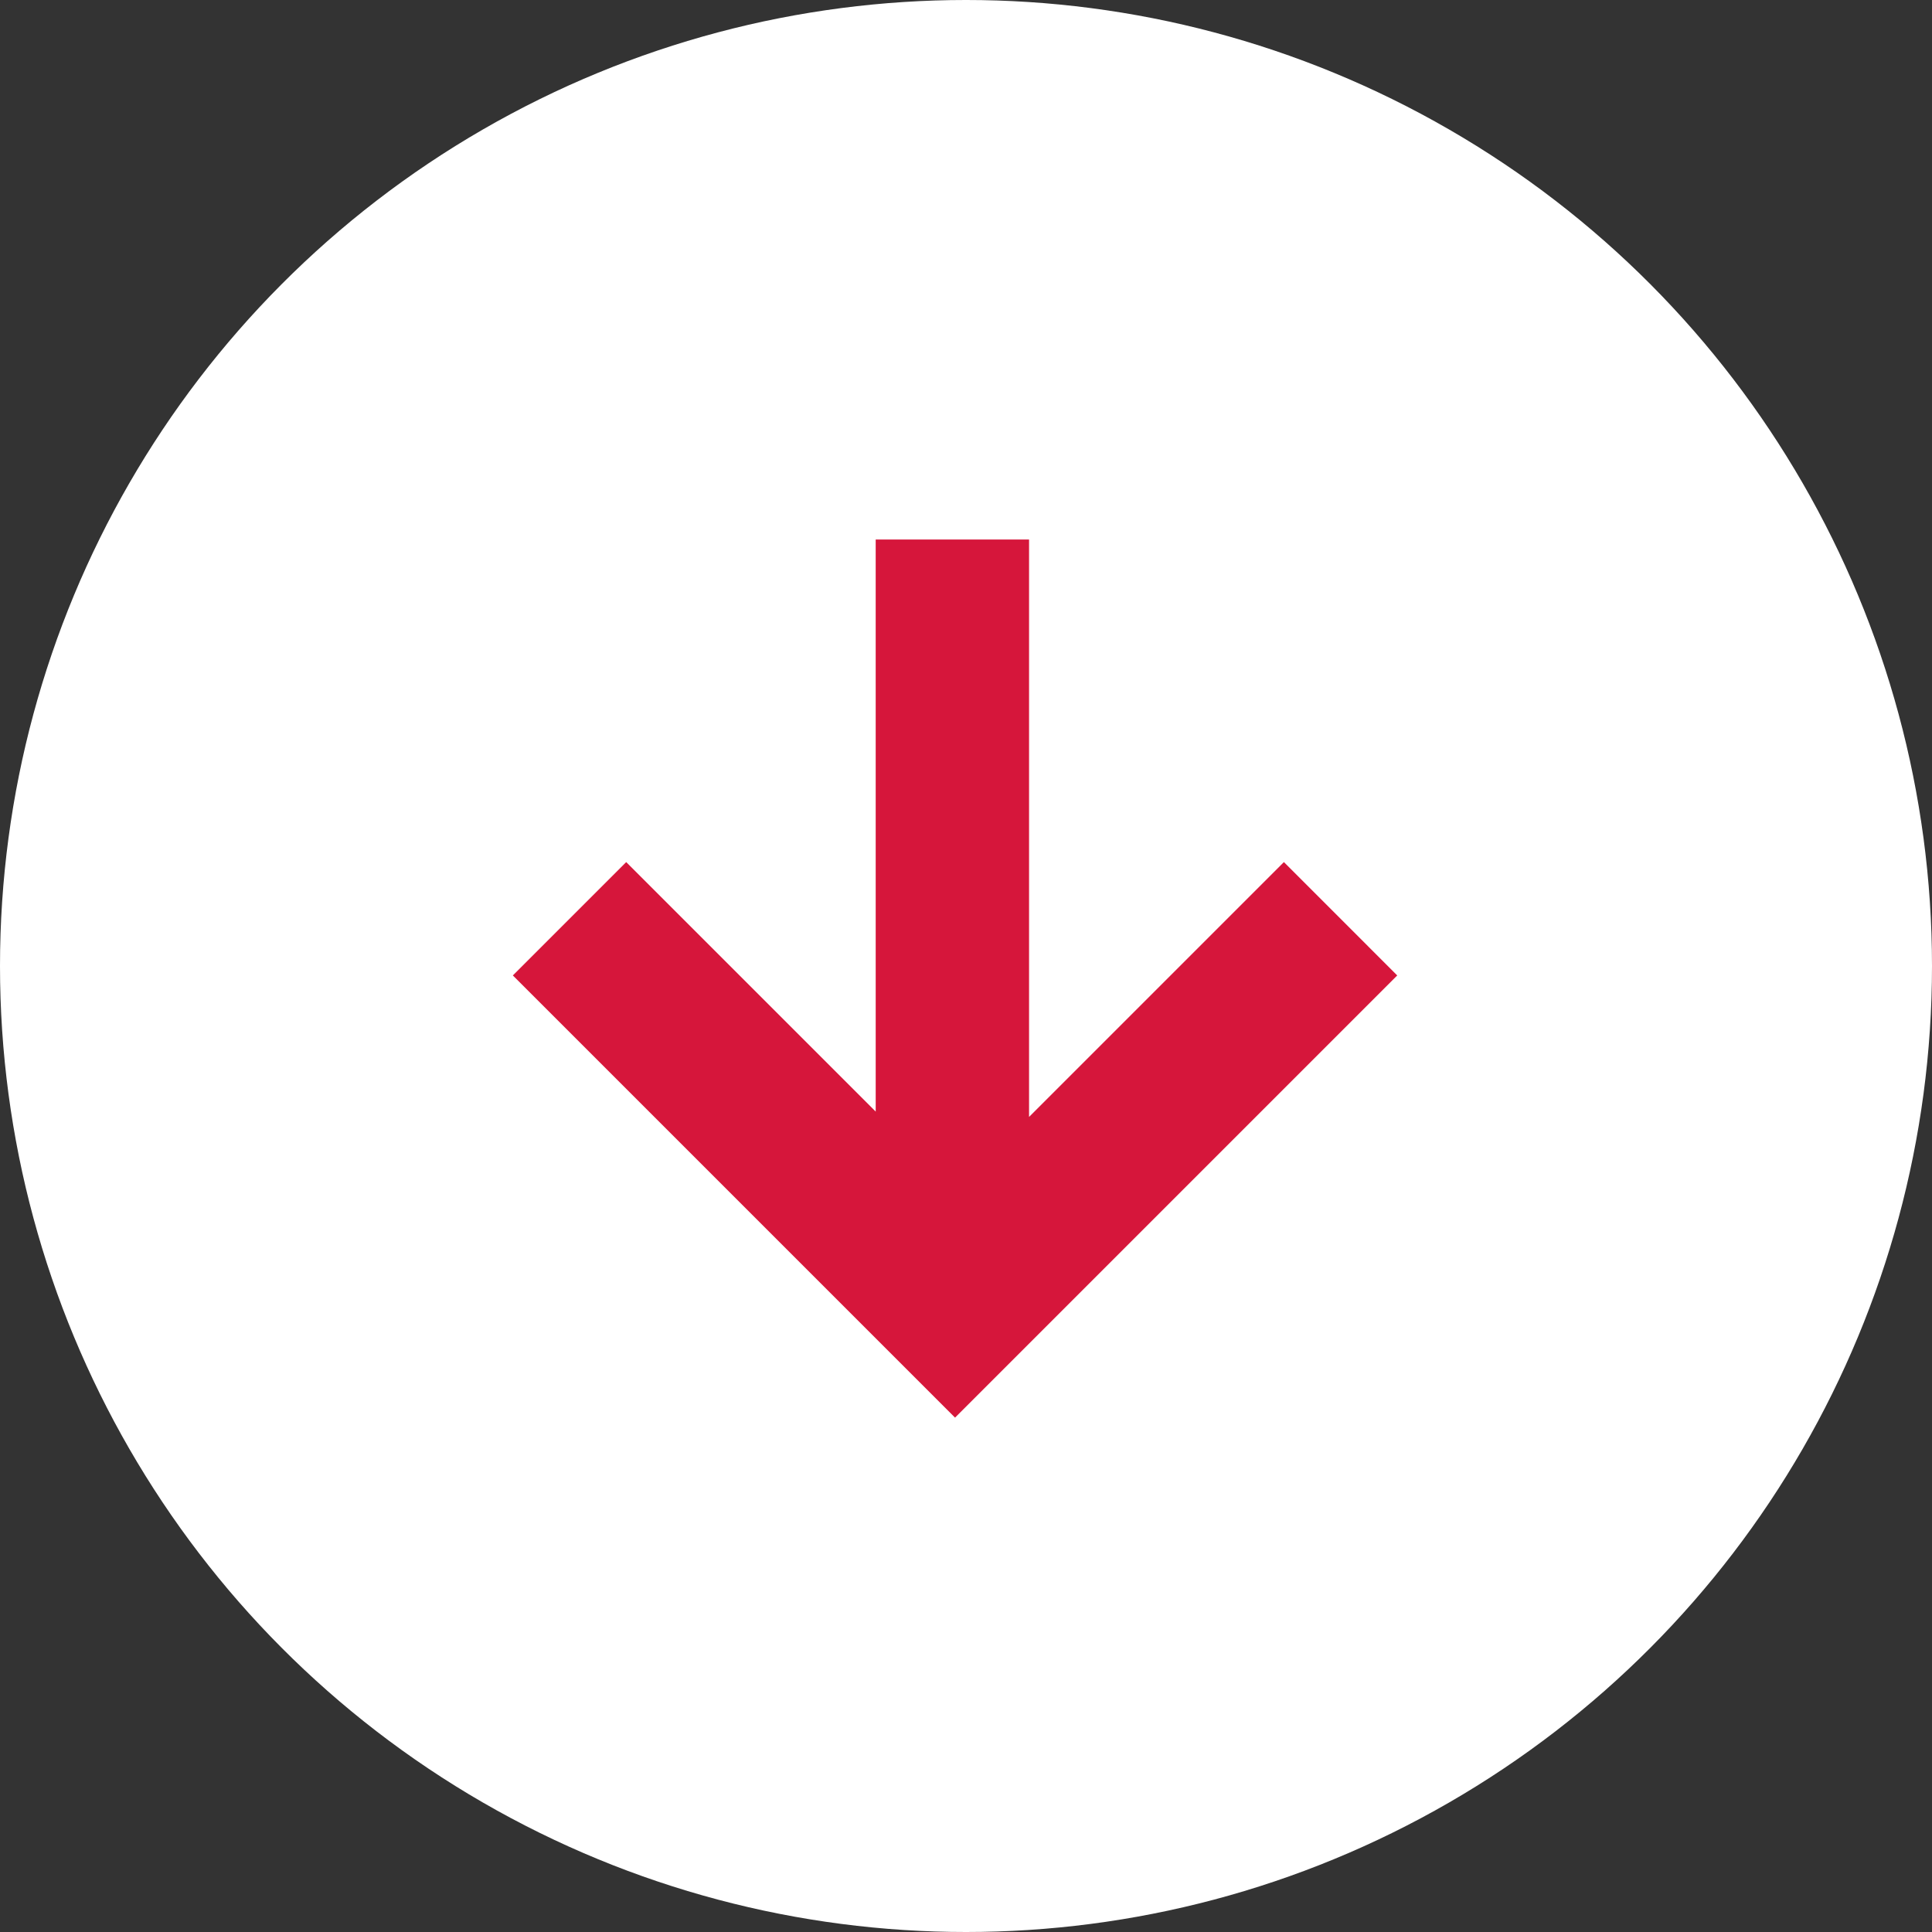
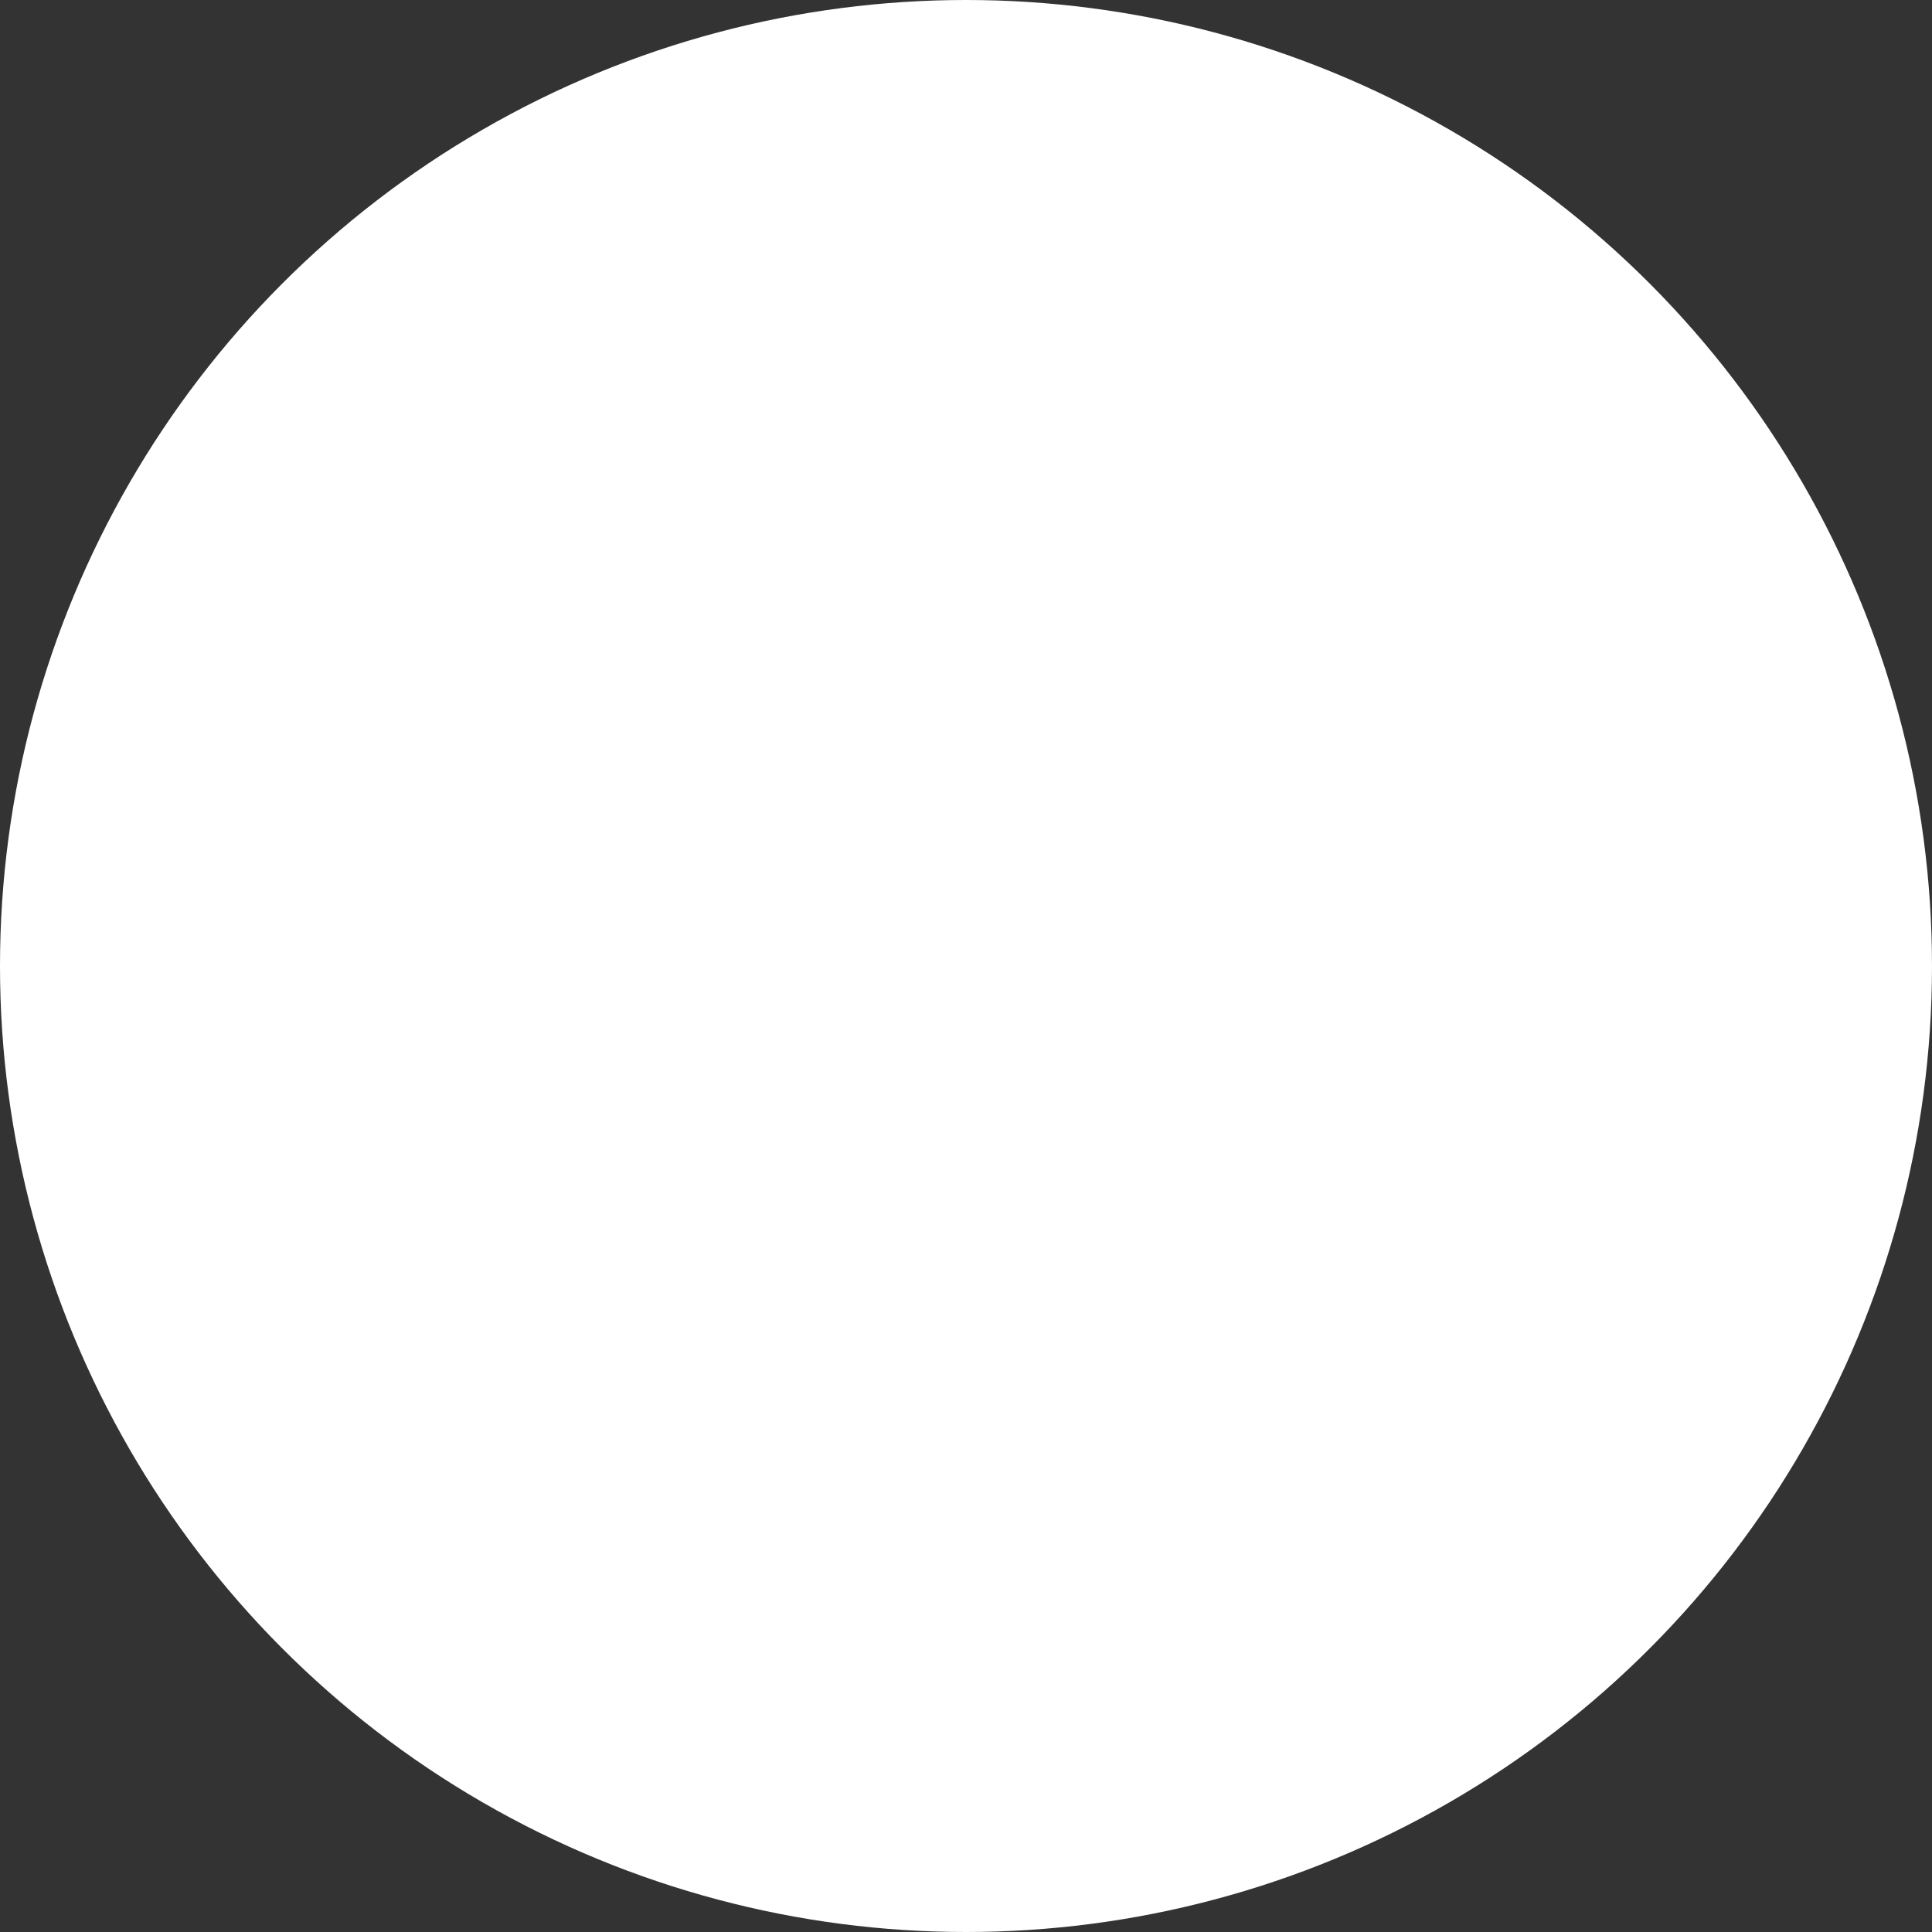
<svg xmlns="http://www.w3.org/2000/svg" width="147" height="147" viewBox="0 0 147 147">
  <rect x="0" y="0" width="147" height="147" fill="#333333" stroke="none" />
  <g id="Gruppe_9333" data-name="Gruppe 9333" transform="translate(-400 -1055.207)">
    <circle id="Ellipse_8" data-name="Ellipse 8" cx="73.5" cy="73.5" r="73.5" transform="translate(400 1055.207)" fill="#fff" />
-     <path id="Pfad_103709" data-name="Pfad 103709" d="M-1806.639-2508.531h11.669v43.932l19.39-19.39,8.623,8.624-33.645,33.645-33.645-33.645,8.624-8.624,18.985,18.984Z" transform="translate(2273.268 3604.79)" fill="#d6163b" />
  </g>
</svg>